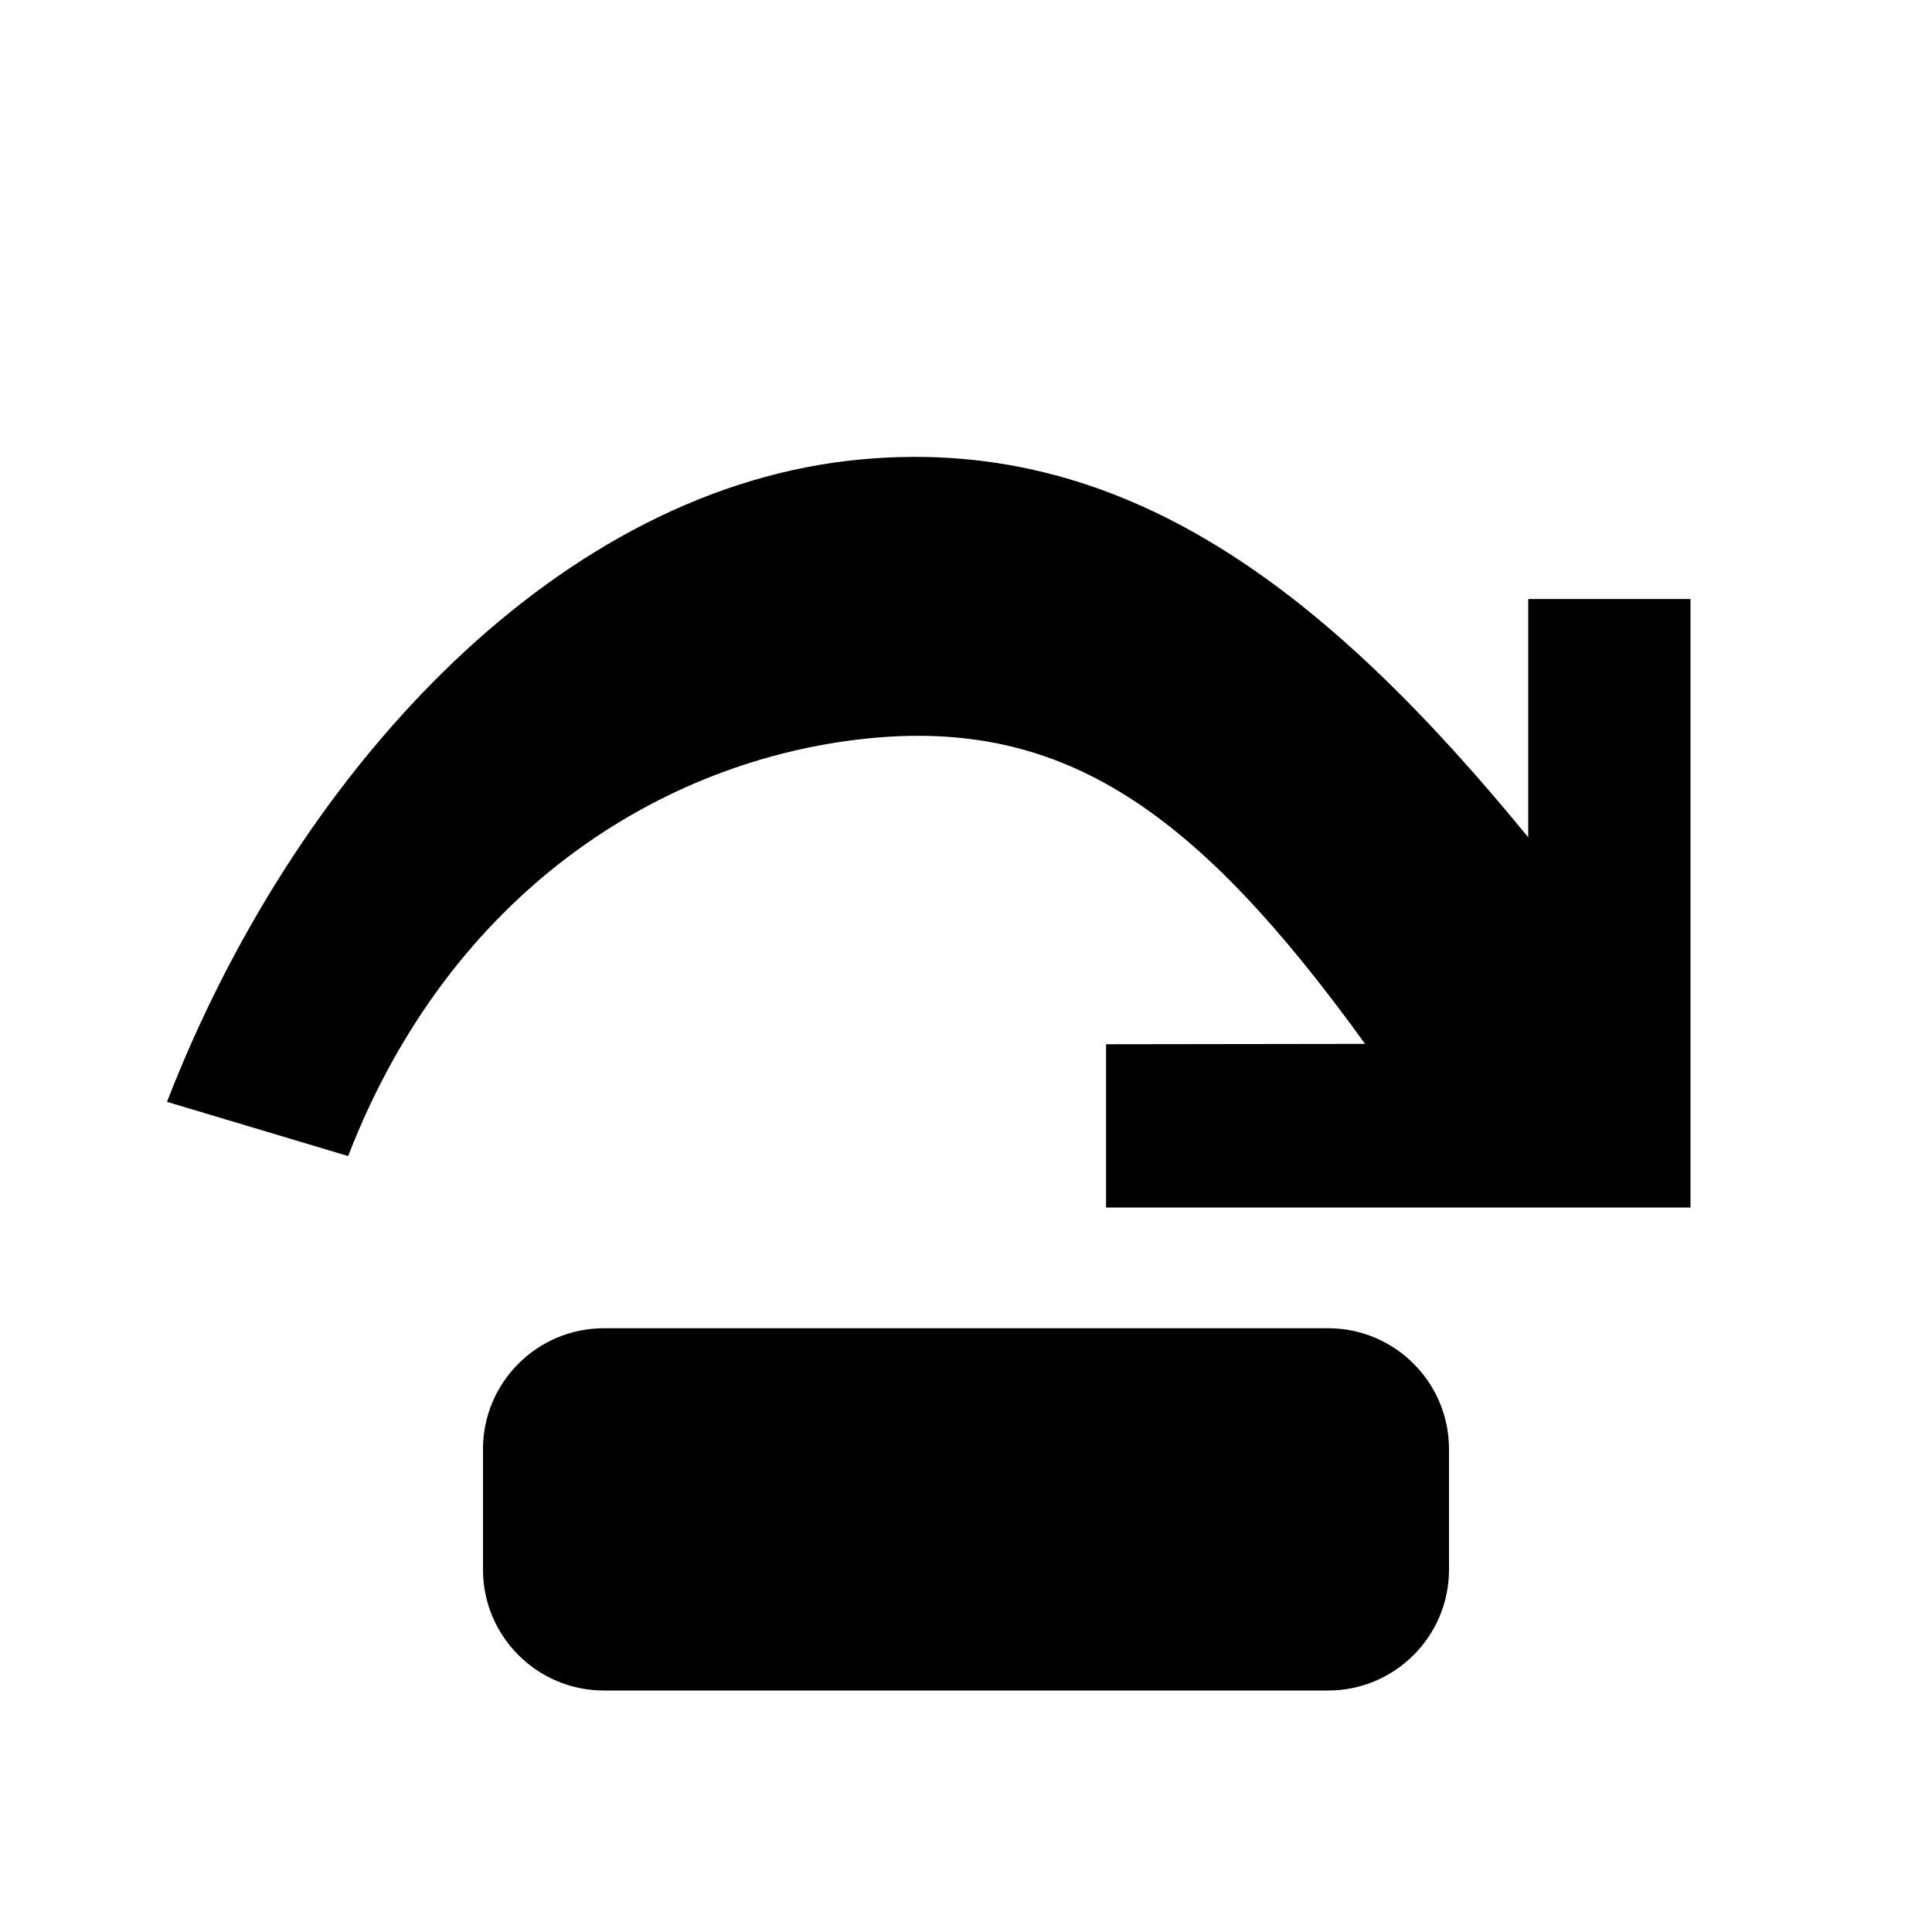
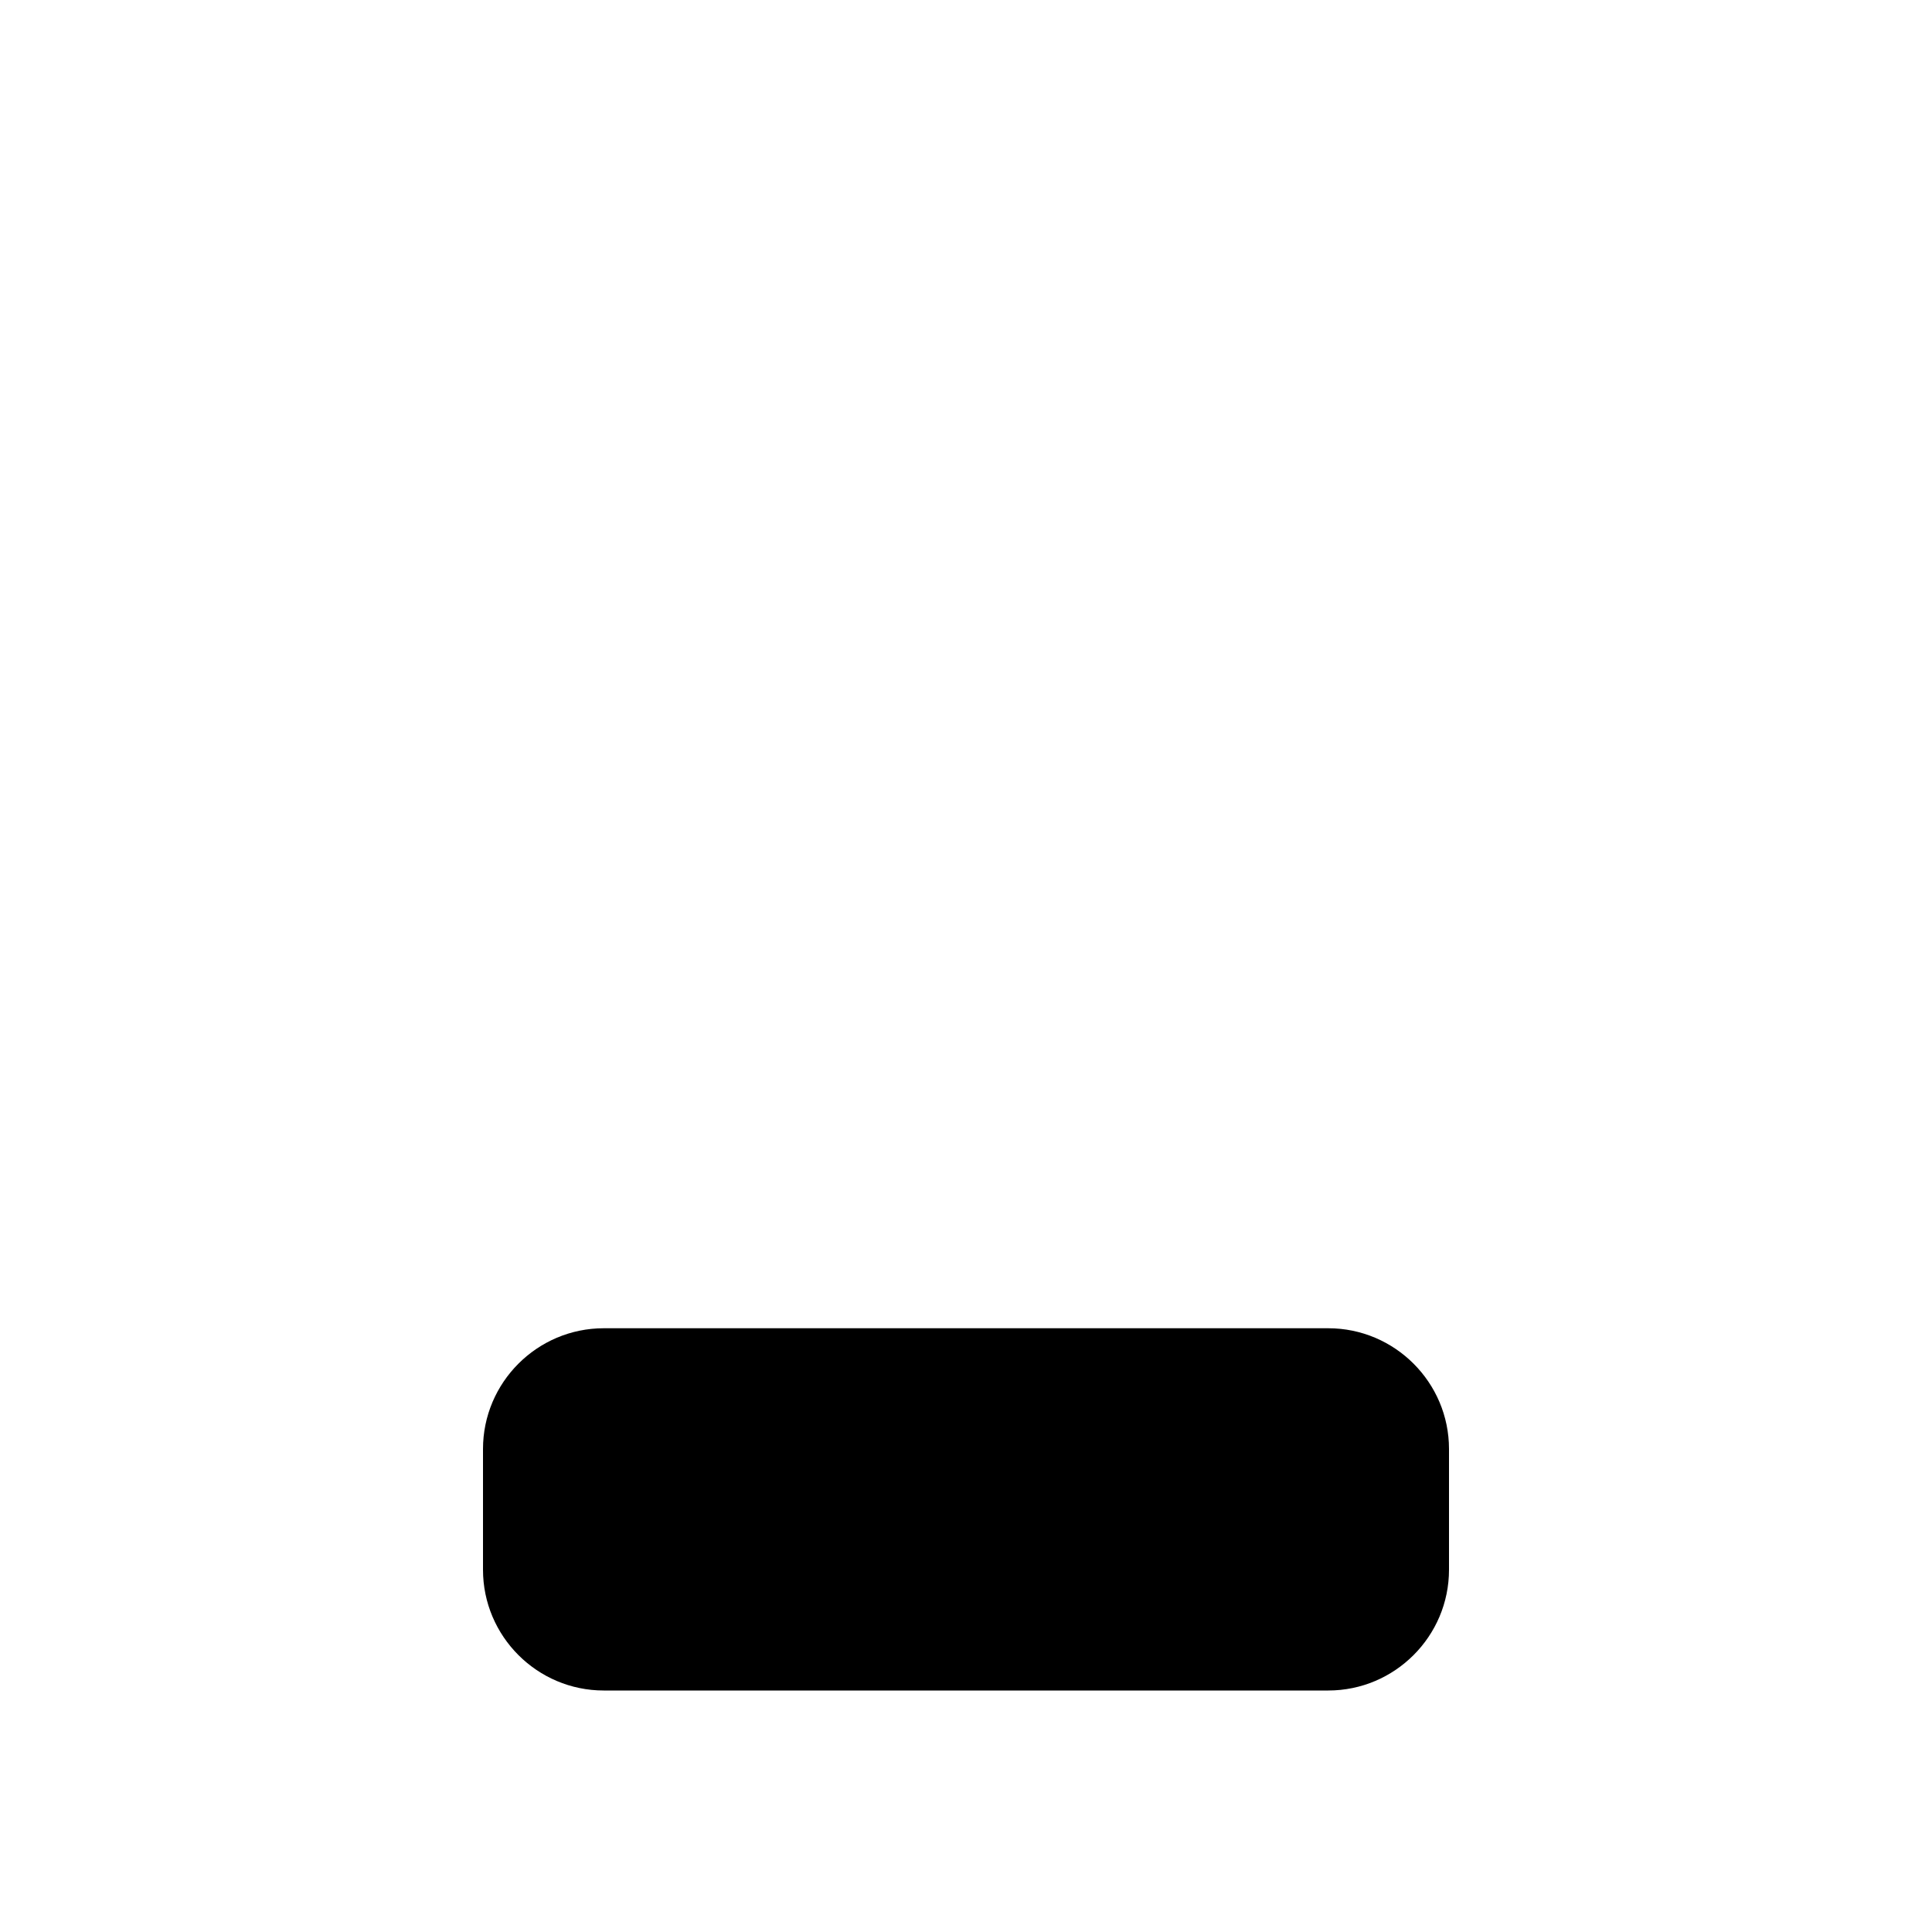
<svg xmlns="http://www.w3.org/2000/svg" version="1.1" viewBox="0 0 16 16">
-   <path d="M 12.656 4.961 L 12.656 6.934 C 11.023 4.941 9.324 3.551 7.023 3.816 C 4.543 4.105 2.422 6.441 1.383 9.125 L 2.883 9.574 C 3.734 7.375 5.492 6.293 7.172 6.117 C 8.816 5.945 9.914 6.719 11.305 8.645 L 9.16 8.648 L 9.16 10 L 14 10 L 14 4.961 Z" />
  <path d="M 12 13 C 12 13.551 11.551 14 11 14 L 5 14 C 4.449 14 4 13.551 4 13 L 4 12 C 4 11.449 4.449 11 5 11 L 11 11 C 11.551 11 12 11.449 12 12 Z" />
</svg>